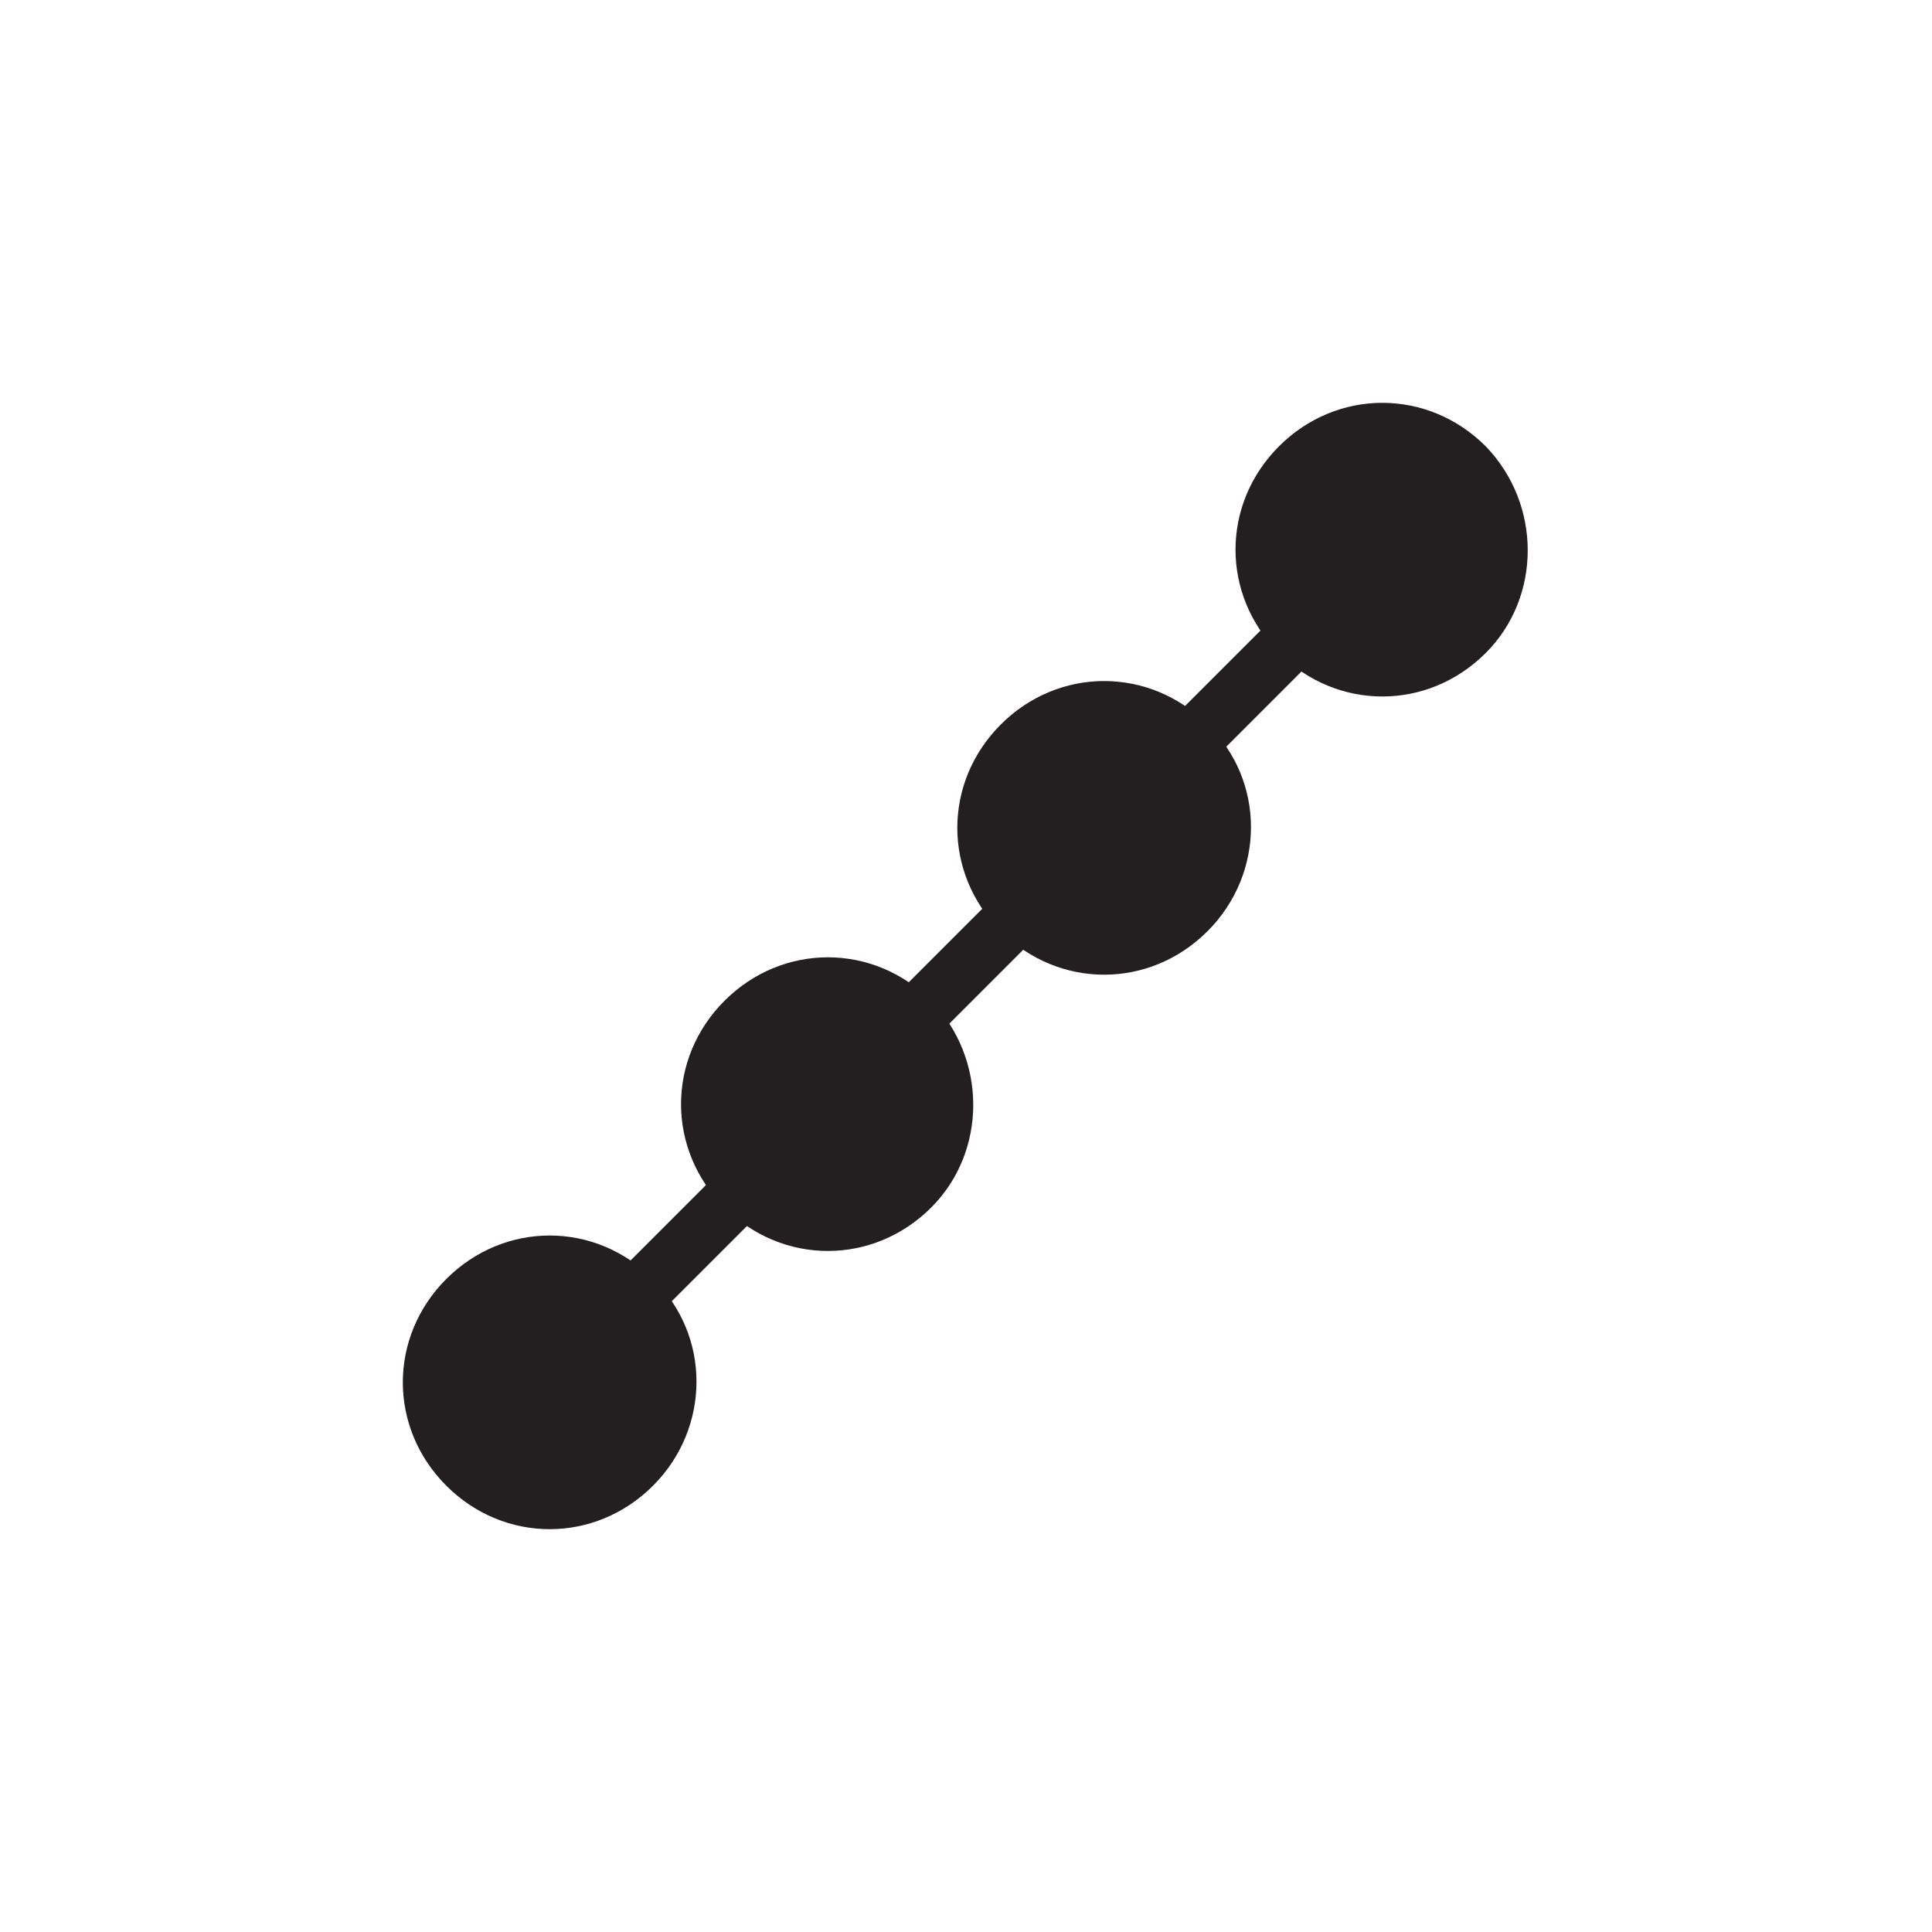
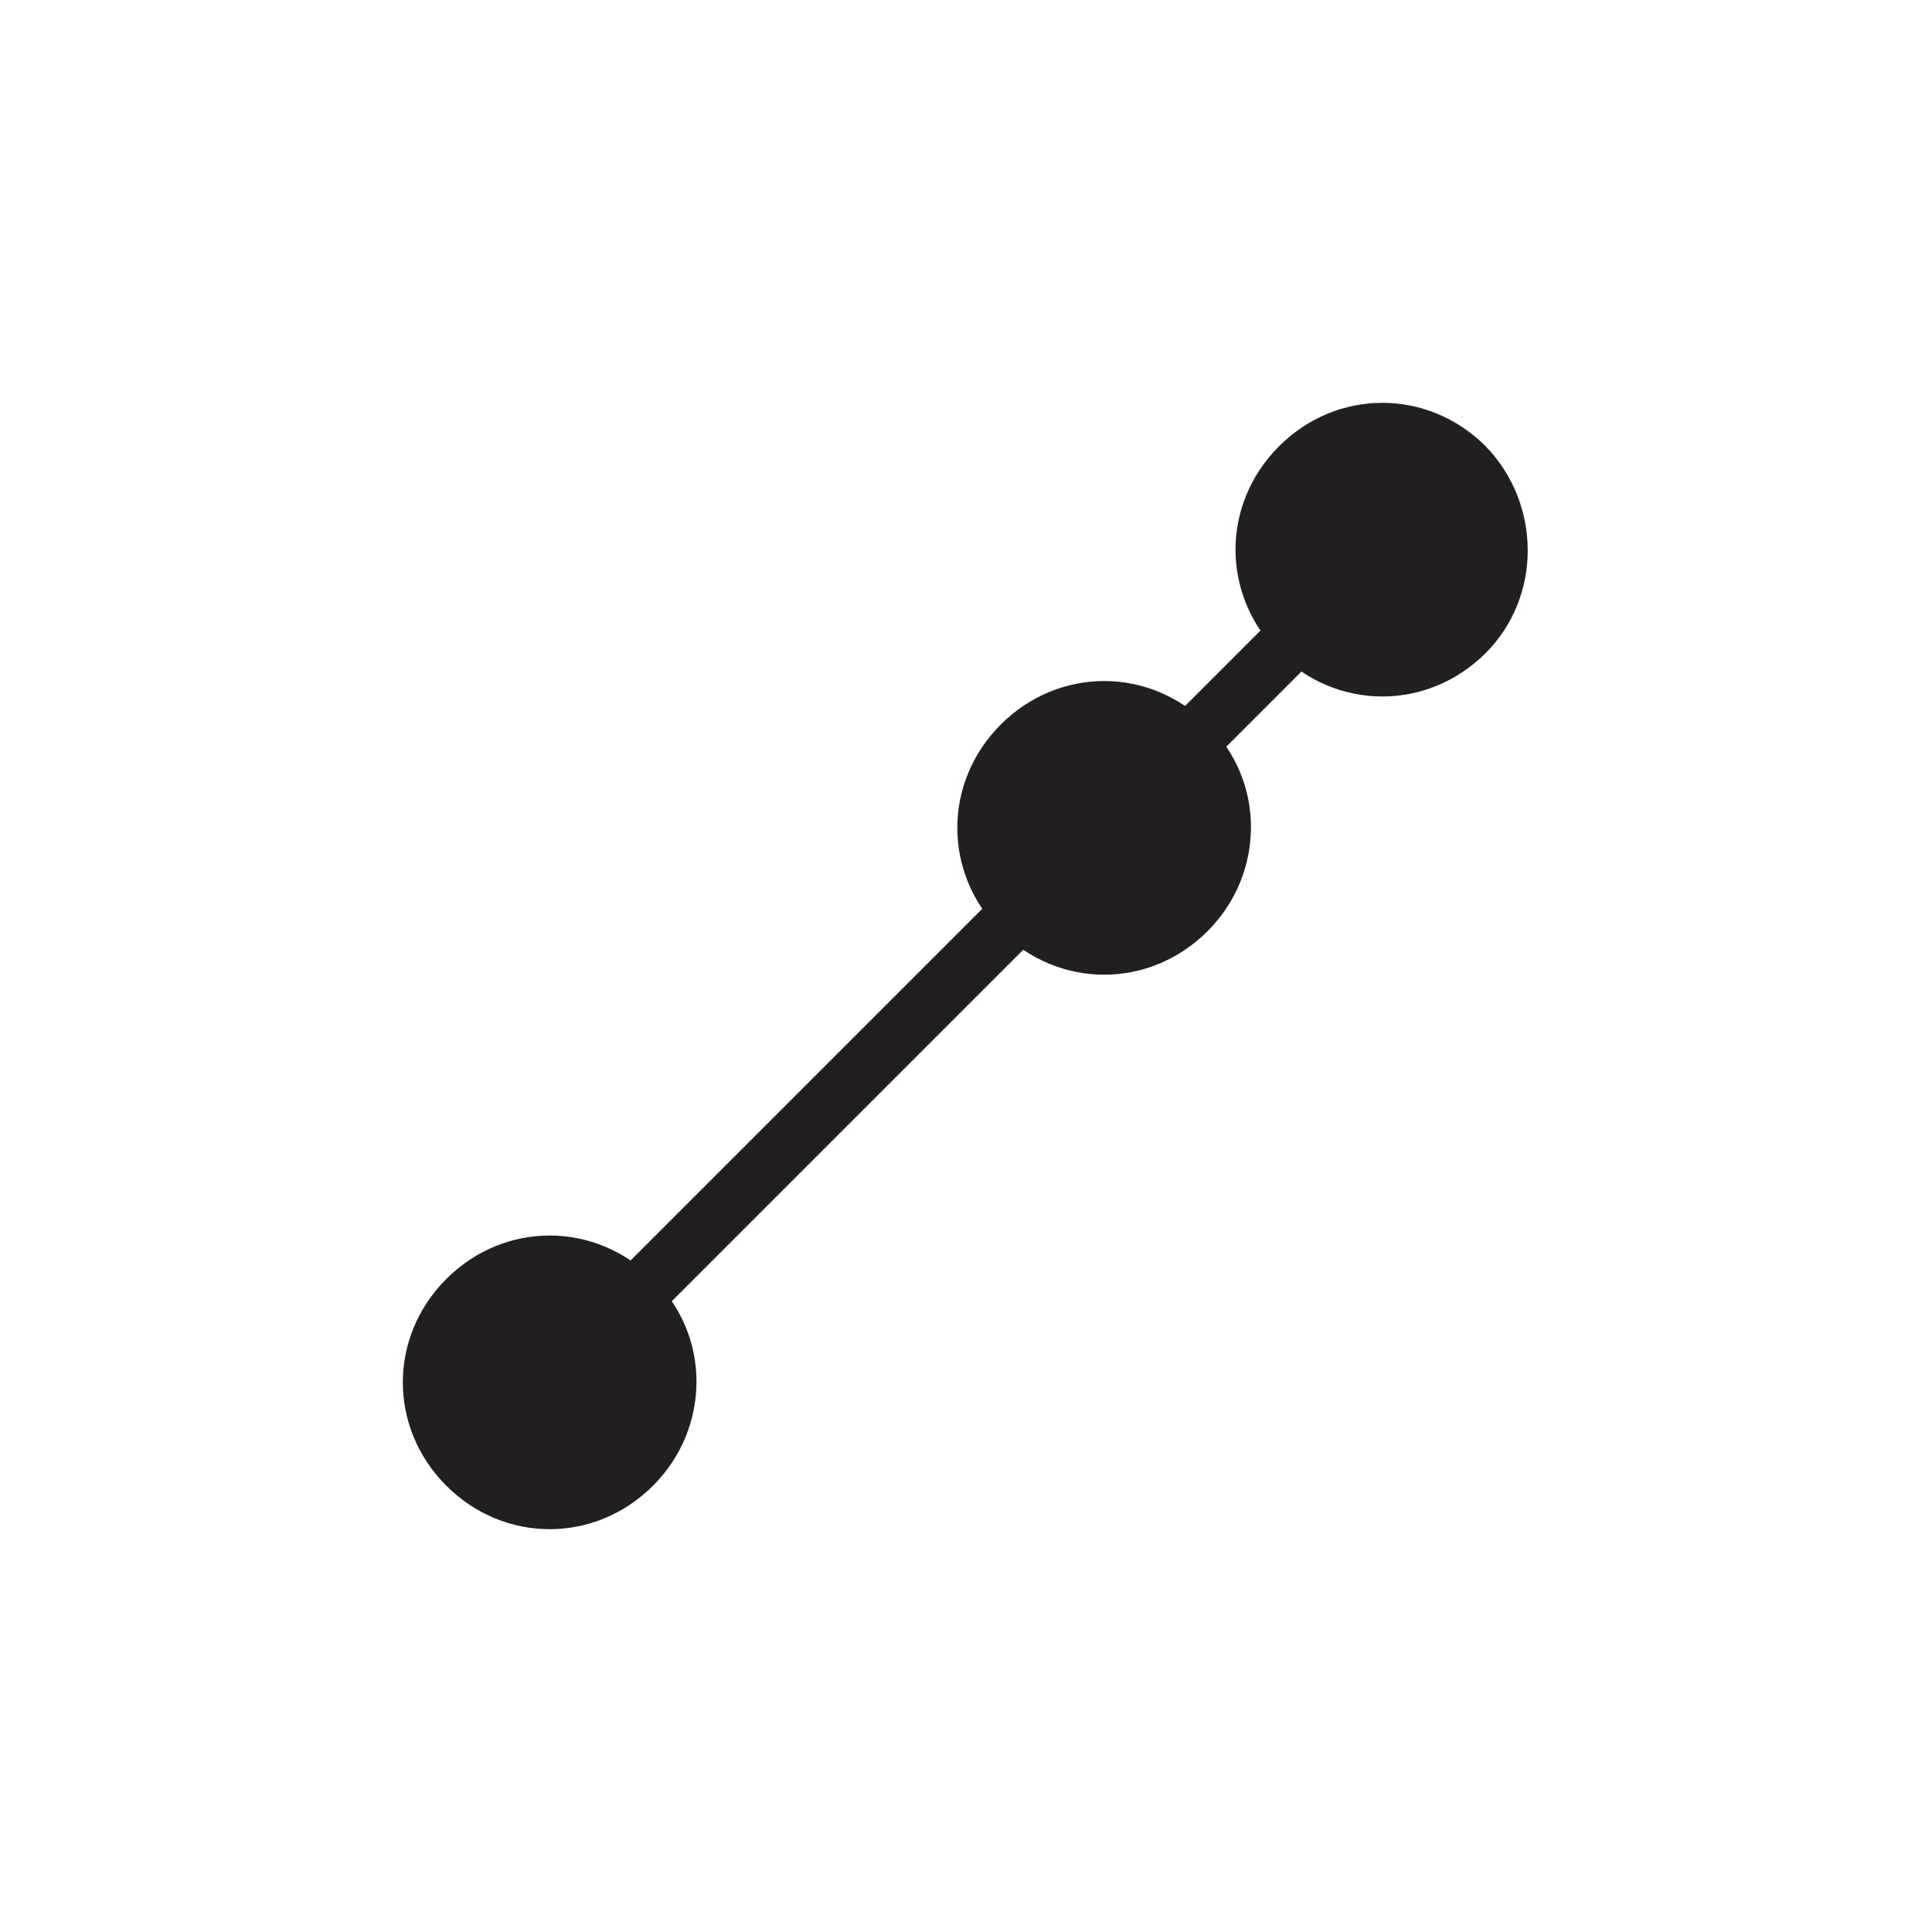
<svg xmlns="http://www.w3.org/2000/svg" version="1.1" id="Layer_1" x="0px" y="0px" viewBox="0 0 100 100" style="enable-background:new 0 0 100 100;" xml:space="preserve">
  <style type="text/css">
	.st0{fill:#231F20;}
	.st1{fill:none;stroke:#231F20;stroke-width:3;stroke-miterlimit:10;}
</style>
  <g>
    <g>
-       <path class="st0" d="M48.2,62.5c-3,3-7.7,3-10.7,0c-3-3-3-7.7,0-10.7c3-3,7.7-3,10.7,0C51.1,54.8,51.1,59.6,48.2,62.5" />
      <path class="st0" d="M62.5,48.2c-3,3-7.7,3-10.7,0c-3-3-3-7.7,0-10.7c3-3,7.7-3,10.7,0C65.5,40.4,65.5,45.2,62.5,48.2" />
      <path class="st0" d="M76.9,33.8c-3,3-7.7,3-10.7,0c-3-3-3-7.7,0-10.7c3-3,7.7-3,10.7,0C79.8,26.1,79.8,30.9,76.9,33.8" />
      <path class="st0" d="M33.8,76.9c-3,3-7.7,3-10.7,0c-3-3-3-7.7,0-10.7c3-3,7.7-3,10.7,0C36.8,69.1,36.8,73.9,33.8,76.9" />
    </g>
    <line class="st1" x1="70.5" y1="29.5" x2="29.5" y2="70.5" />
  </g>
</svg>